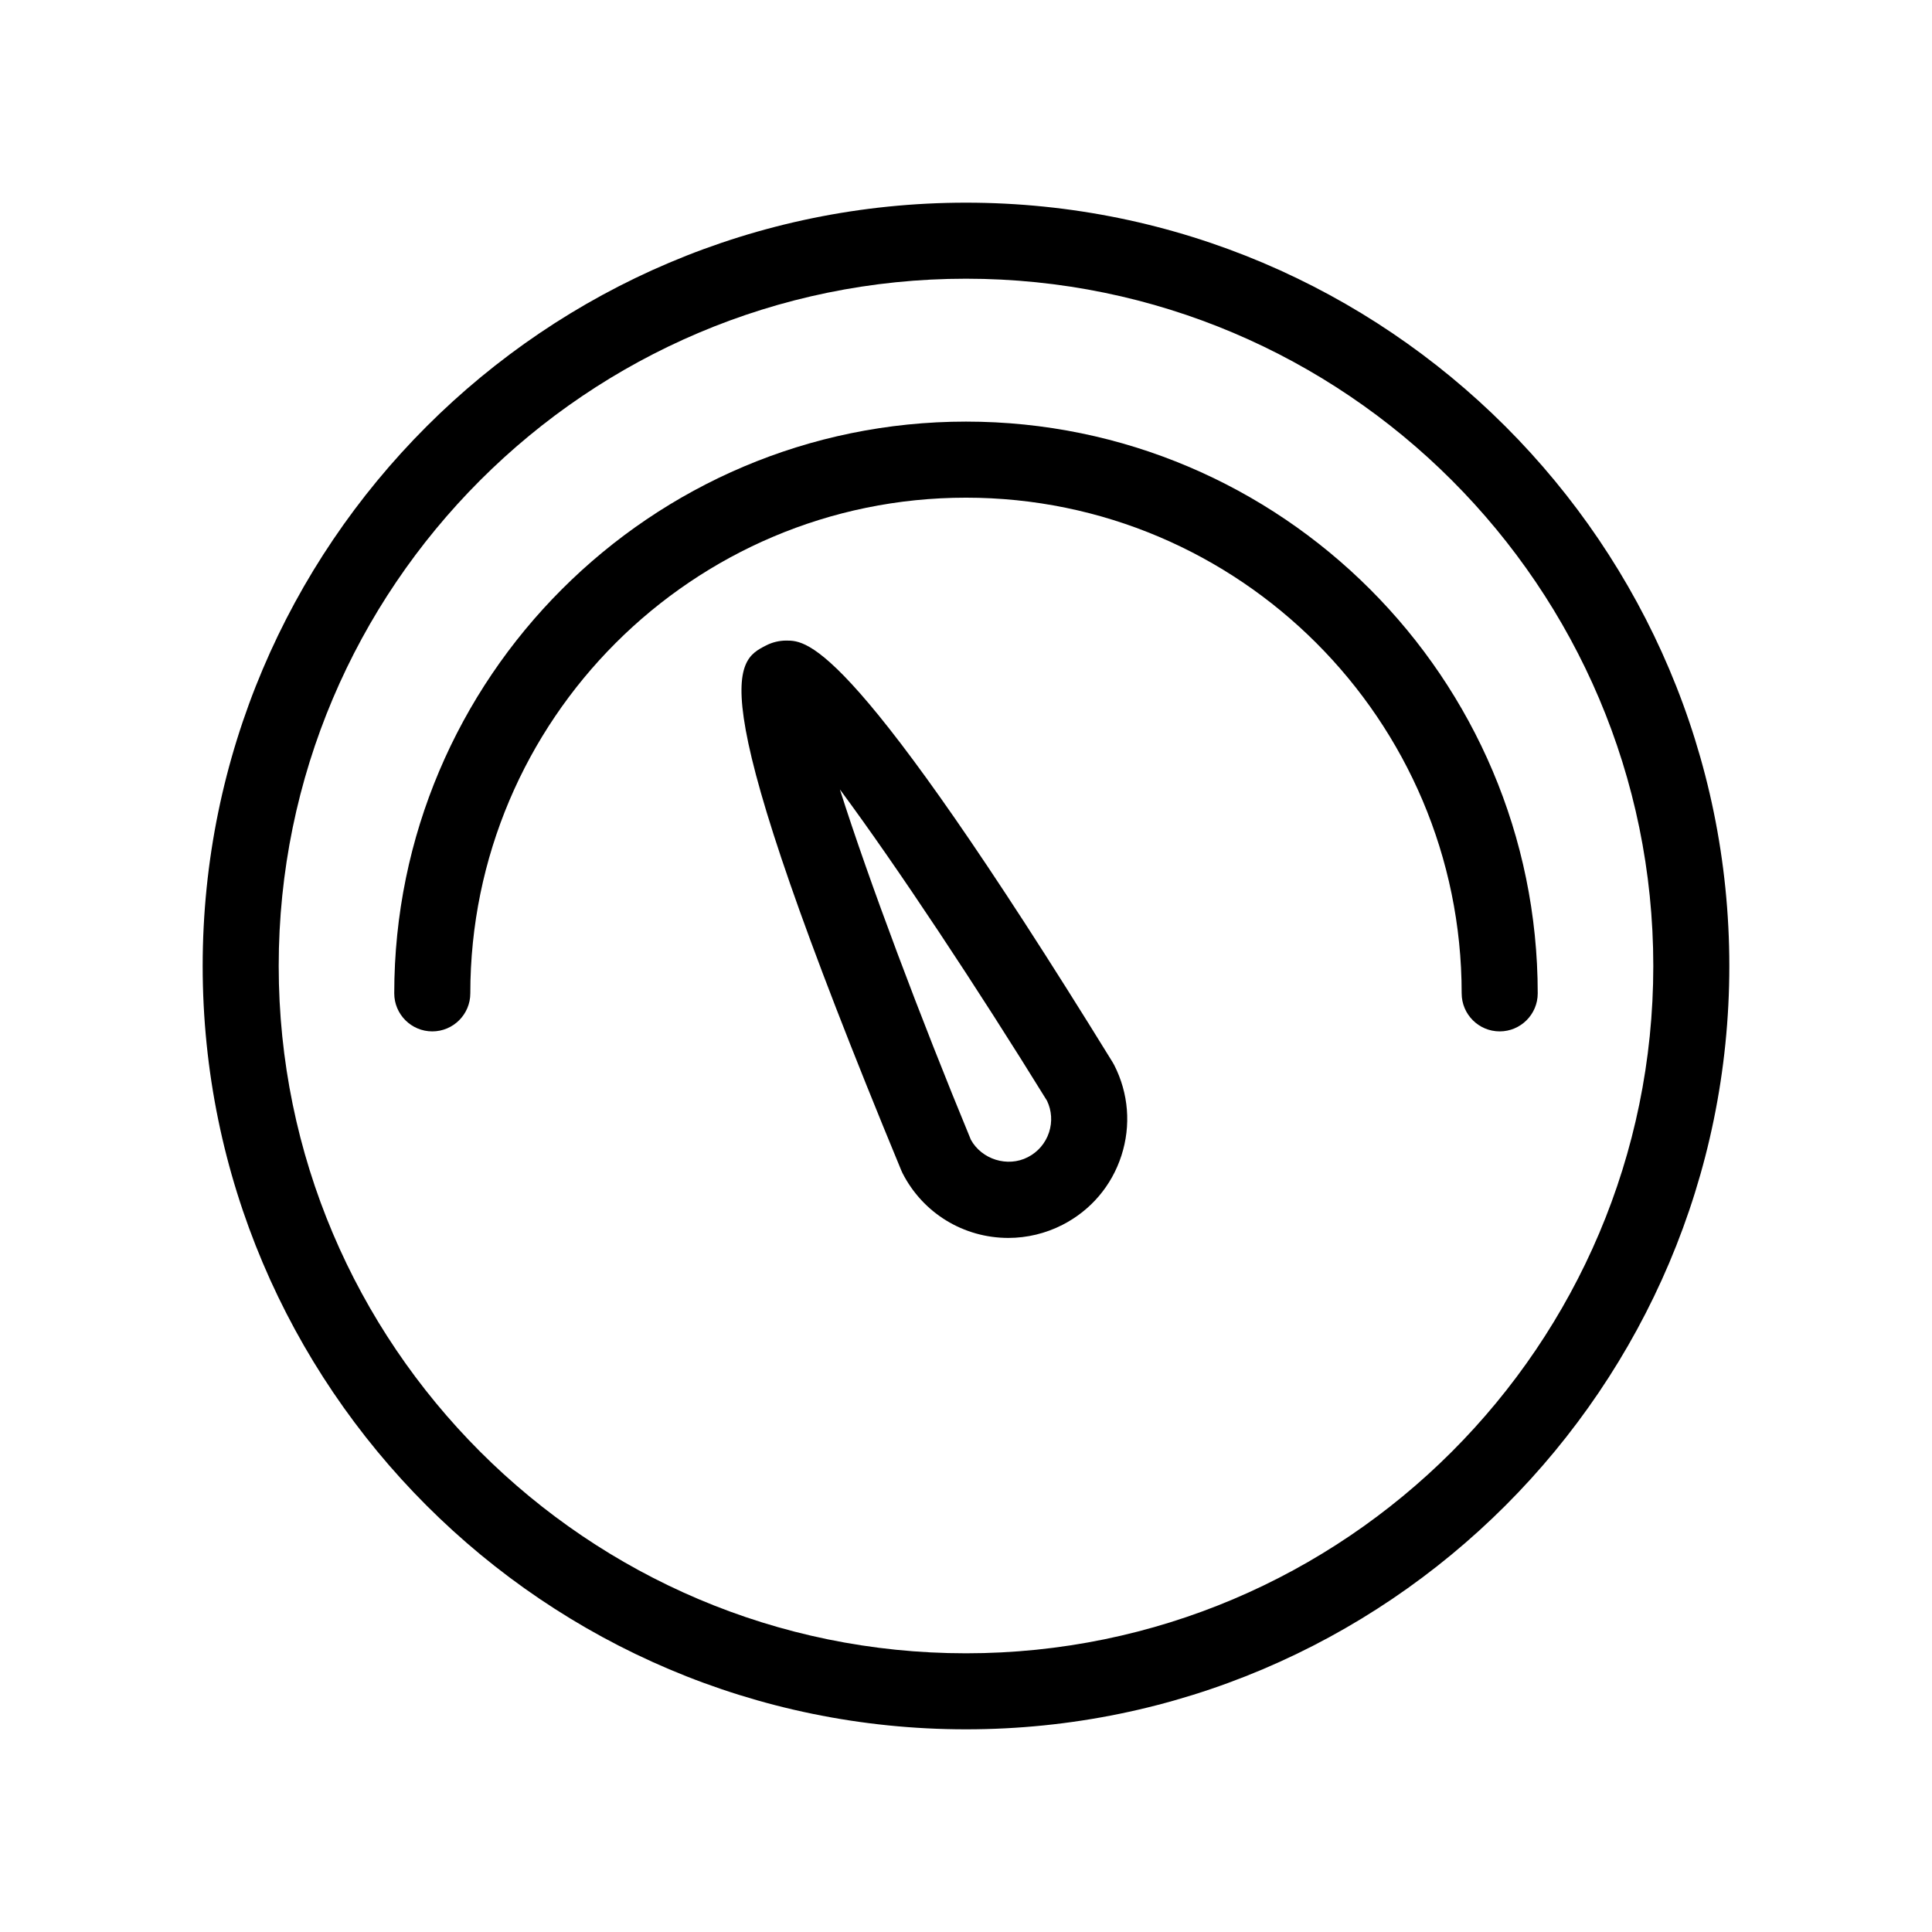
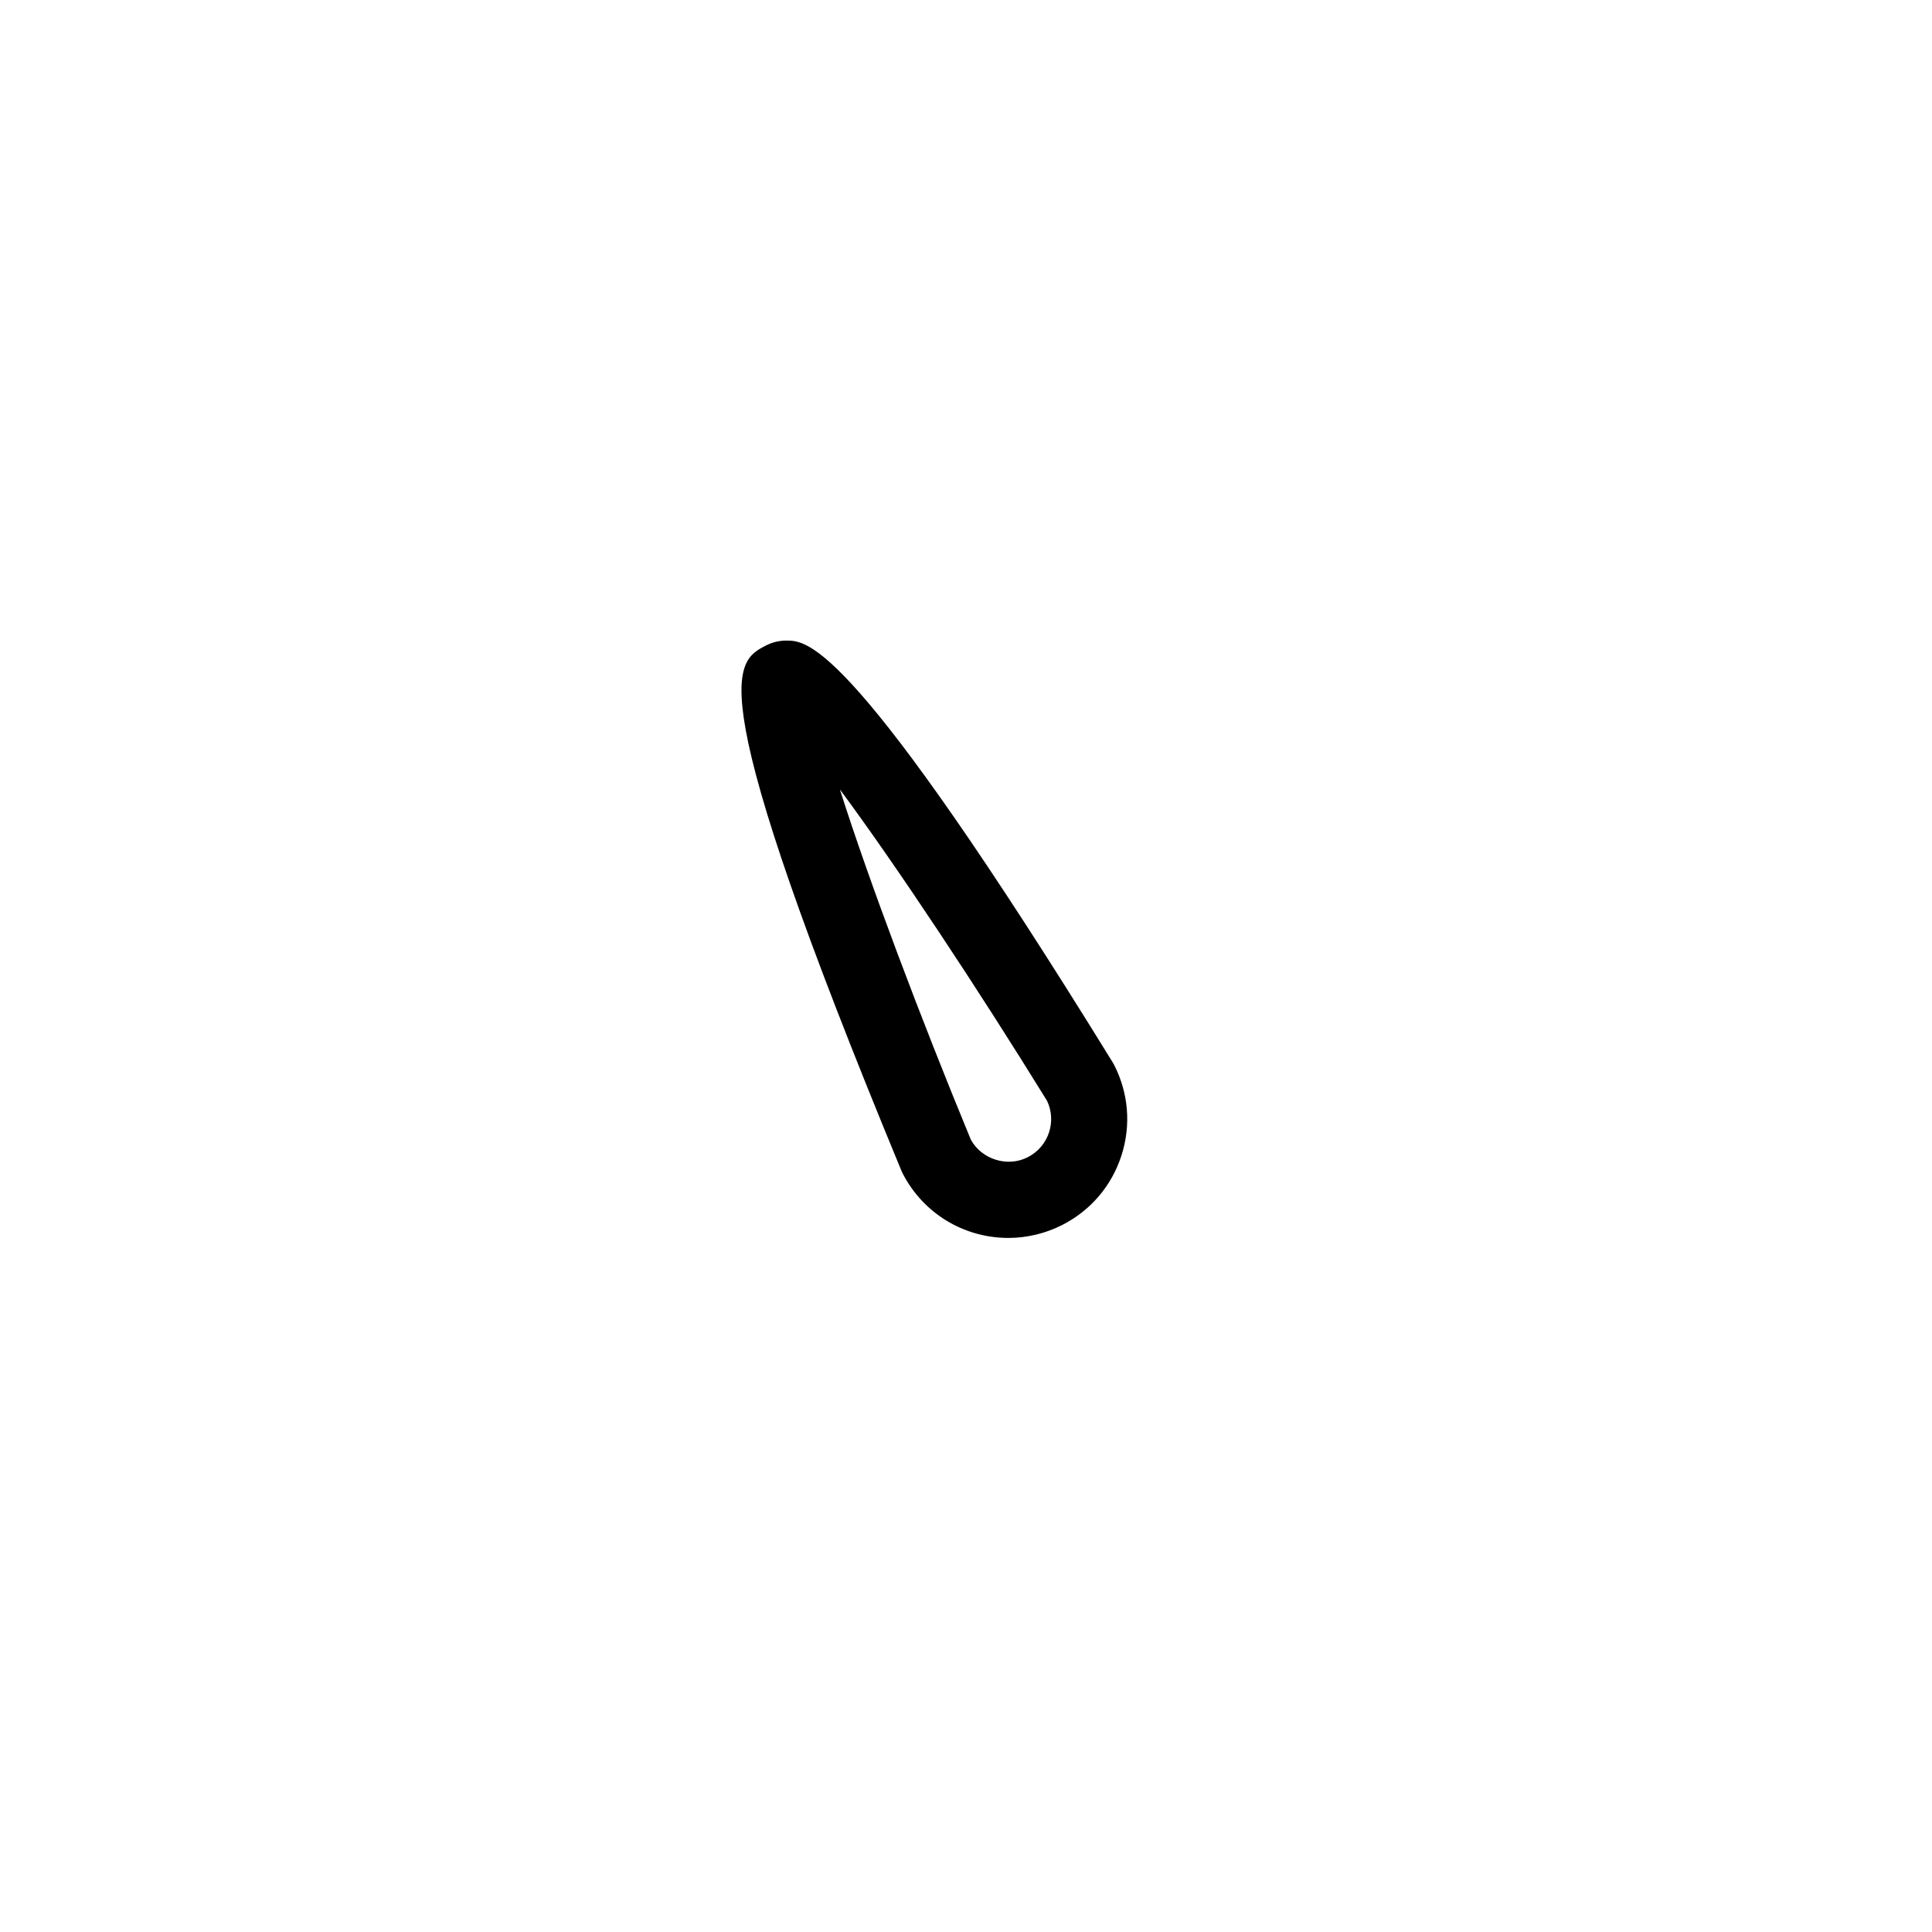
<svg xmlns="http://www.w3.org/2000/svg" fill="#000000" width="800px" height="800px" version="1.1" viewBox="144 144 512 512">
  <g>
-     <path d="m400 255.73c-83.547 0-151.52 67.969-151.52 151.52 0 5.562 4.516 10.078 10.078 10.078s10.078-4.516 10.078-10.078c0-72.434 58.93-131.36 131.36-131.36s131.36 58.93 131.36 131.36c0 5.562 4.516 10.078 10.078 10.078s10.078-4.516 10.078-10.078c-0.008-83.547-67.977-151.52-151.52-151.52z" />
-     <path d="m400 197.71c-111.54 0-202.29 90.75-202.29 202.29s90.75 202.29 202.29 202.29 202.29-90.746 202.29-202.29-90.746-202.29-202.29-202.29zm0 384.43c-100.43 0-182.14-81.707-182.14-182.14-0.004-100.43 81.699-182.14 182.14-182.14 100.43 0 182.14 81.703 182.14 182.14 0 100.43-81.703 182.14-182.14 182.14z" />
    <path d="m438.87 425.53c-68.922-111.77-80.789-111.77-86.5-111.77-1.848 0-3.68 0.438-5.301 1.266-8.438 4.309-17.996 9.195 35.777 139.14 0.105 0.25 0.211 0.492 0.332 0.734 5.41 10.59 16.164 17.164 28.059 17.164 4.938 0 9.891-1.195 14.309-3.457 7.492-3.824 13.047-10.34 15.637-18.344 2.59-8.004 1.91-16.535-1.918-24.031-0.117-0.23-0.254-0.465-0.395-0.695zm-16.855 18.527c-0.938 2.883-2.934 5.223-5.633 6.606-5.387 2.777-12.242 0.57-15.094-4.629-13.316-32.219-27.055-68.664-34.711-92.832 15.098 20.363 36.59 52.852 54.895 82.516 1.246 2.613 1.438 5.566 0.543 8.34z" />
  </g>
</svg>